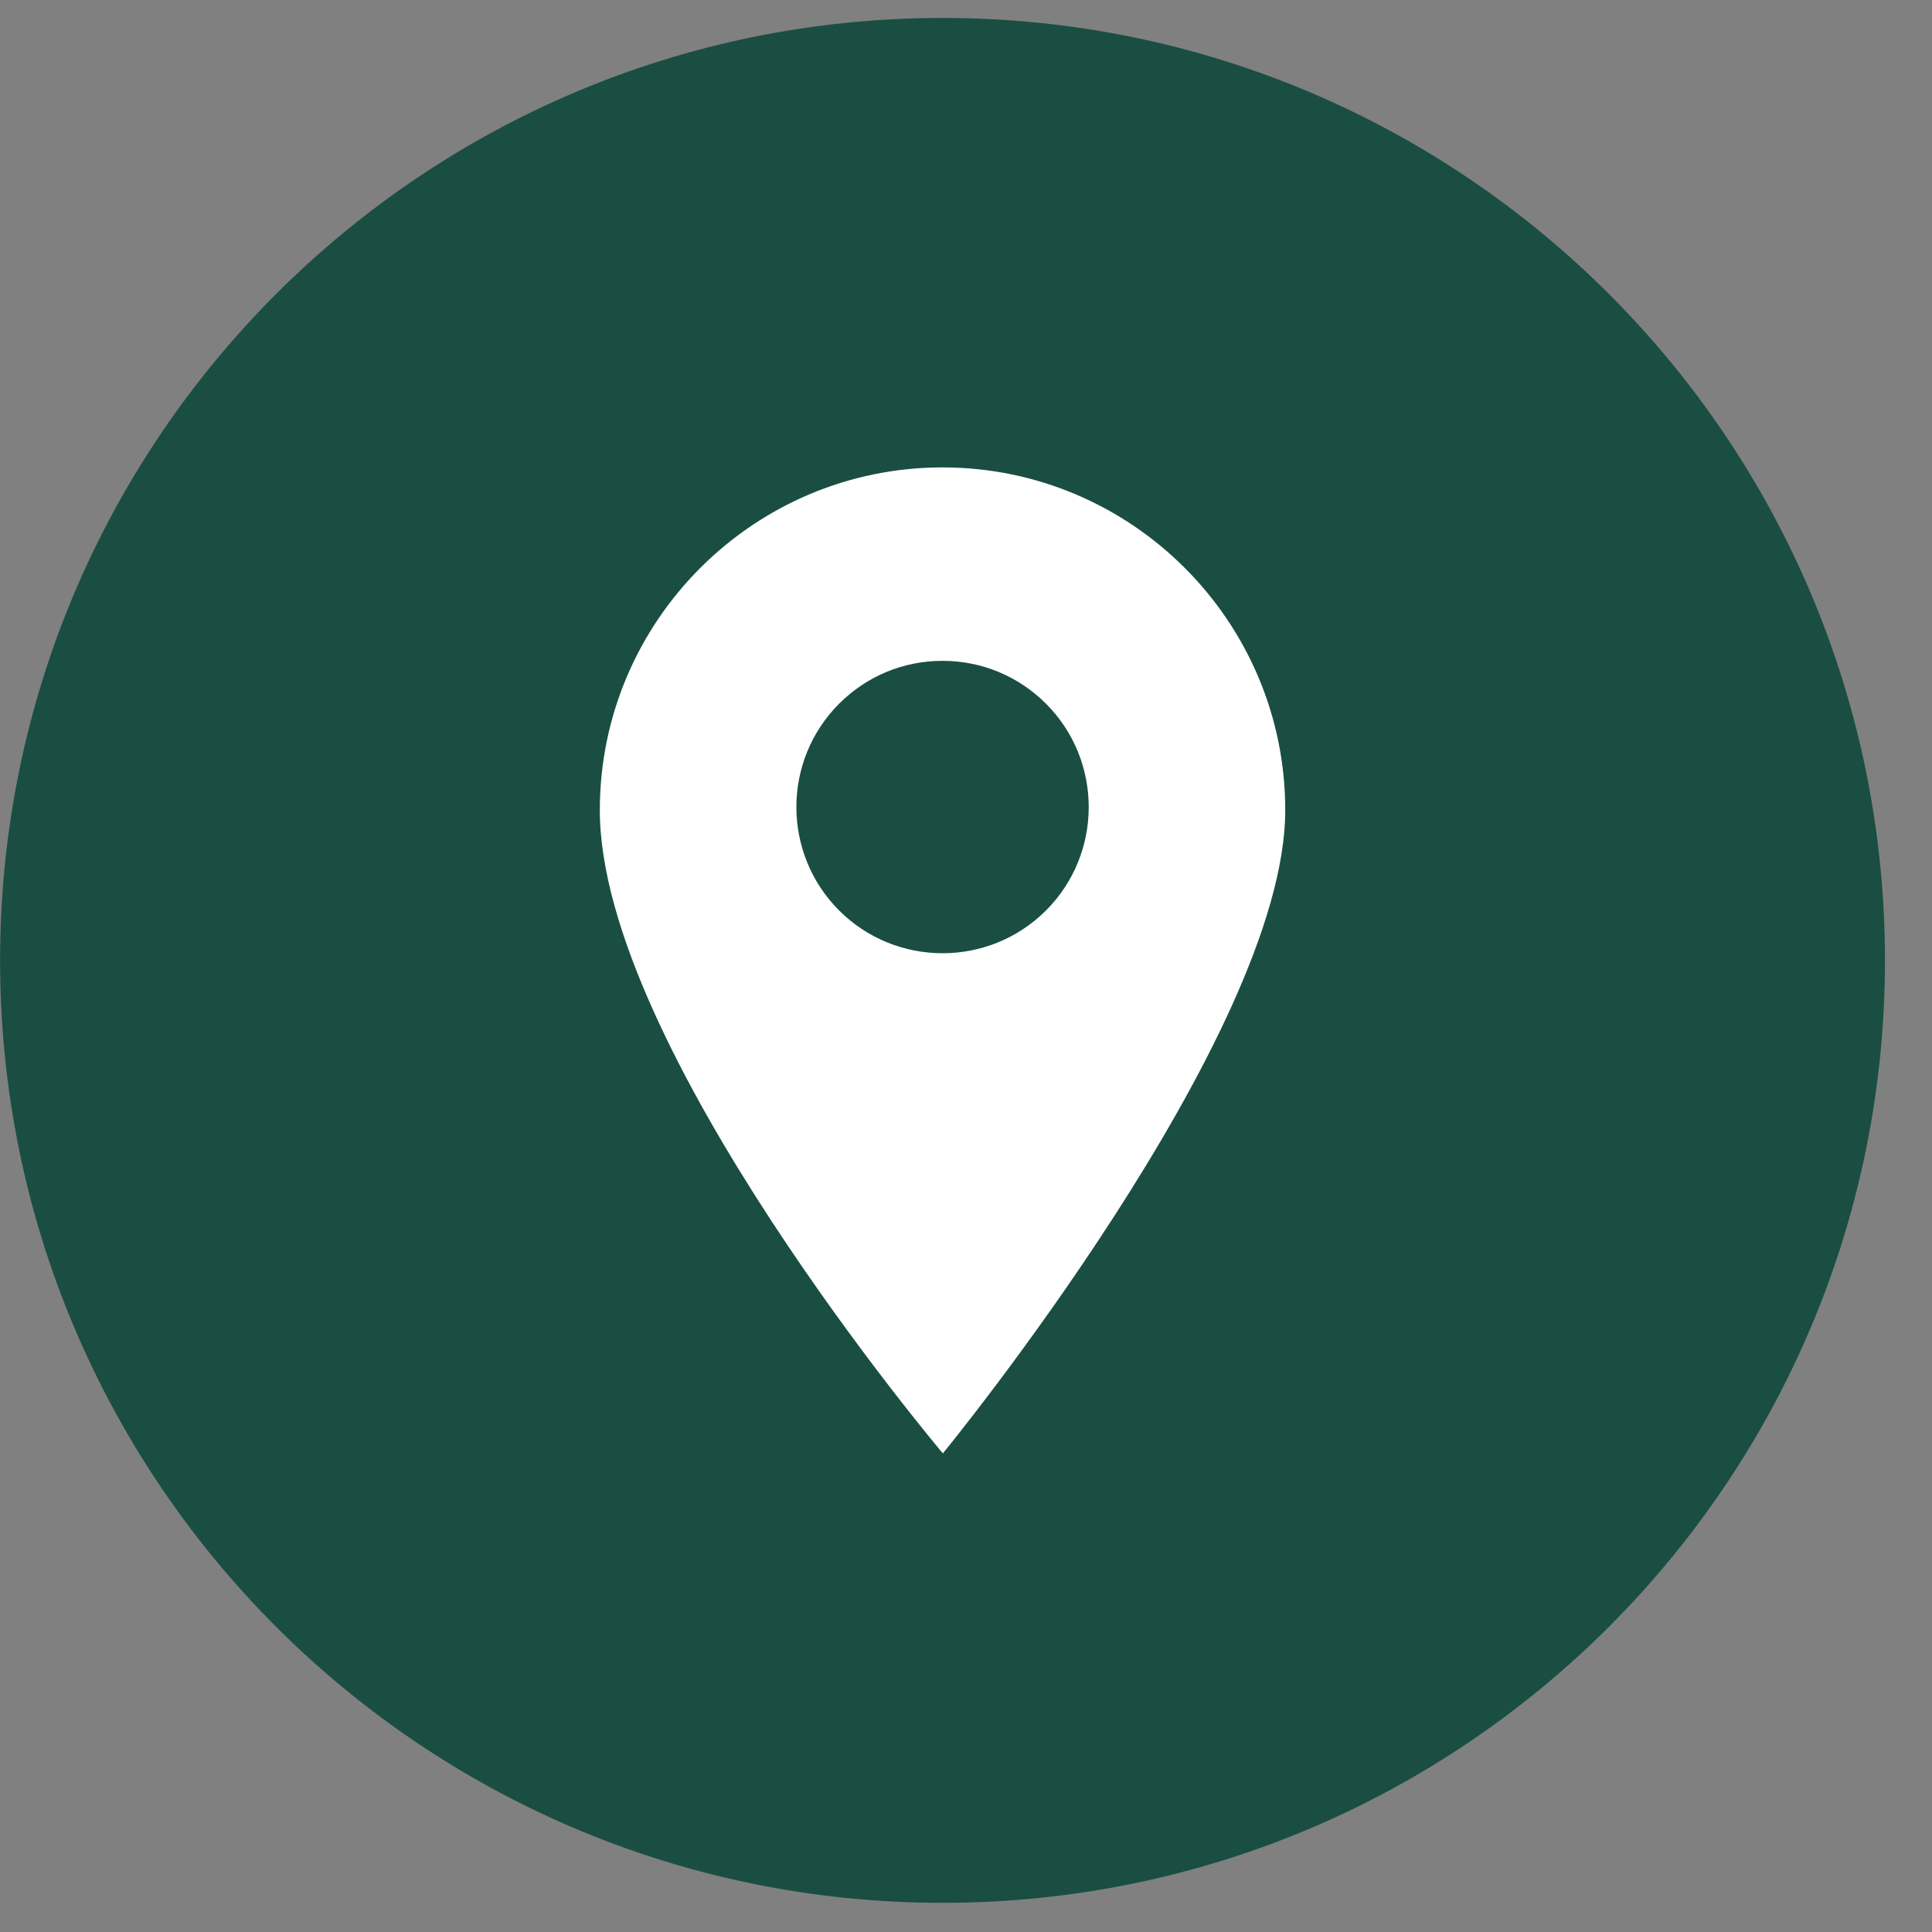
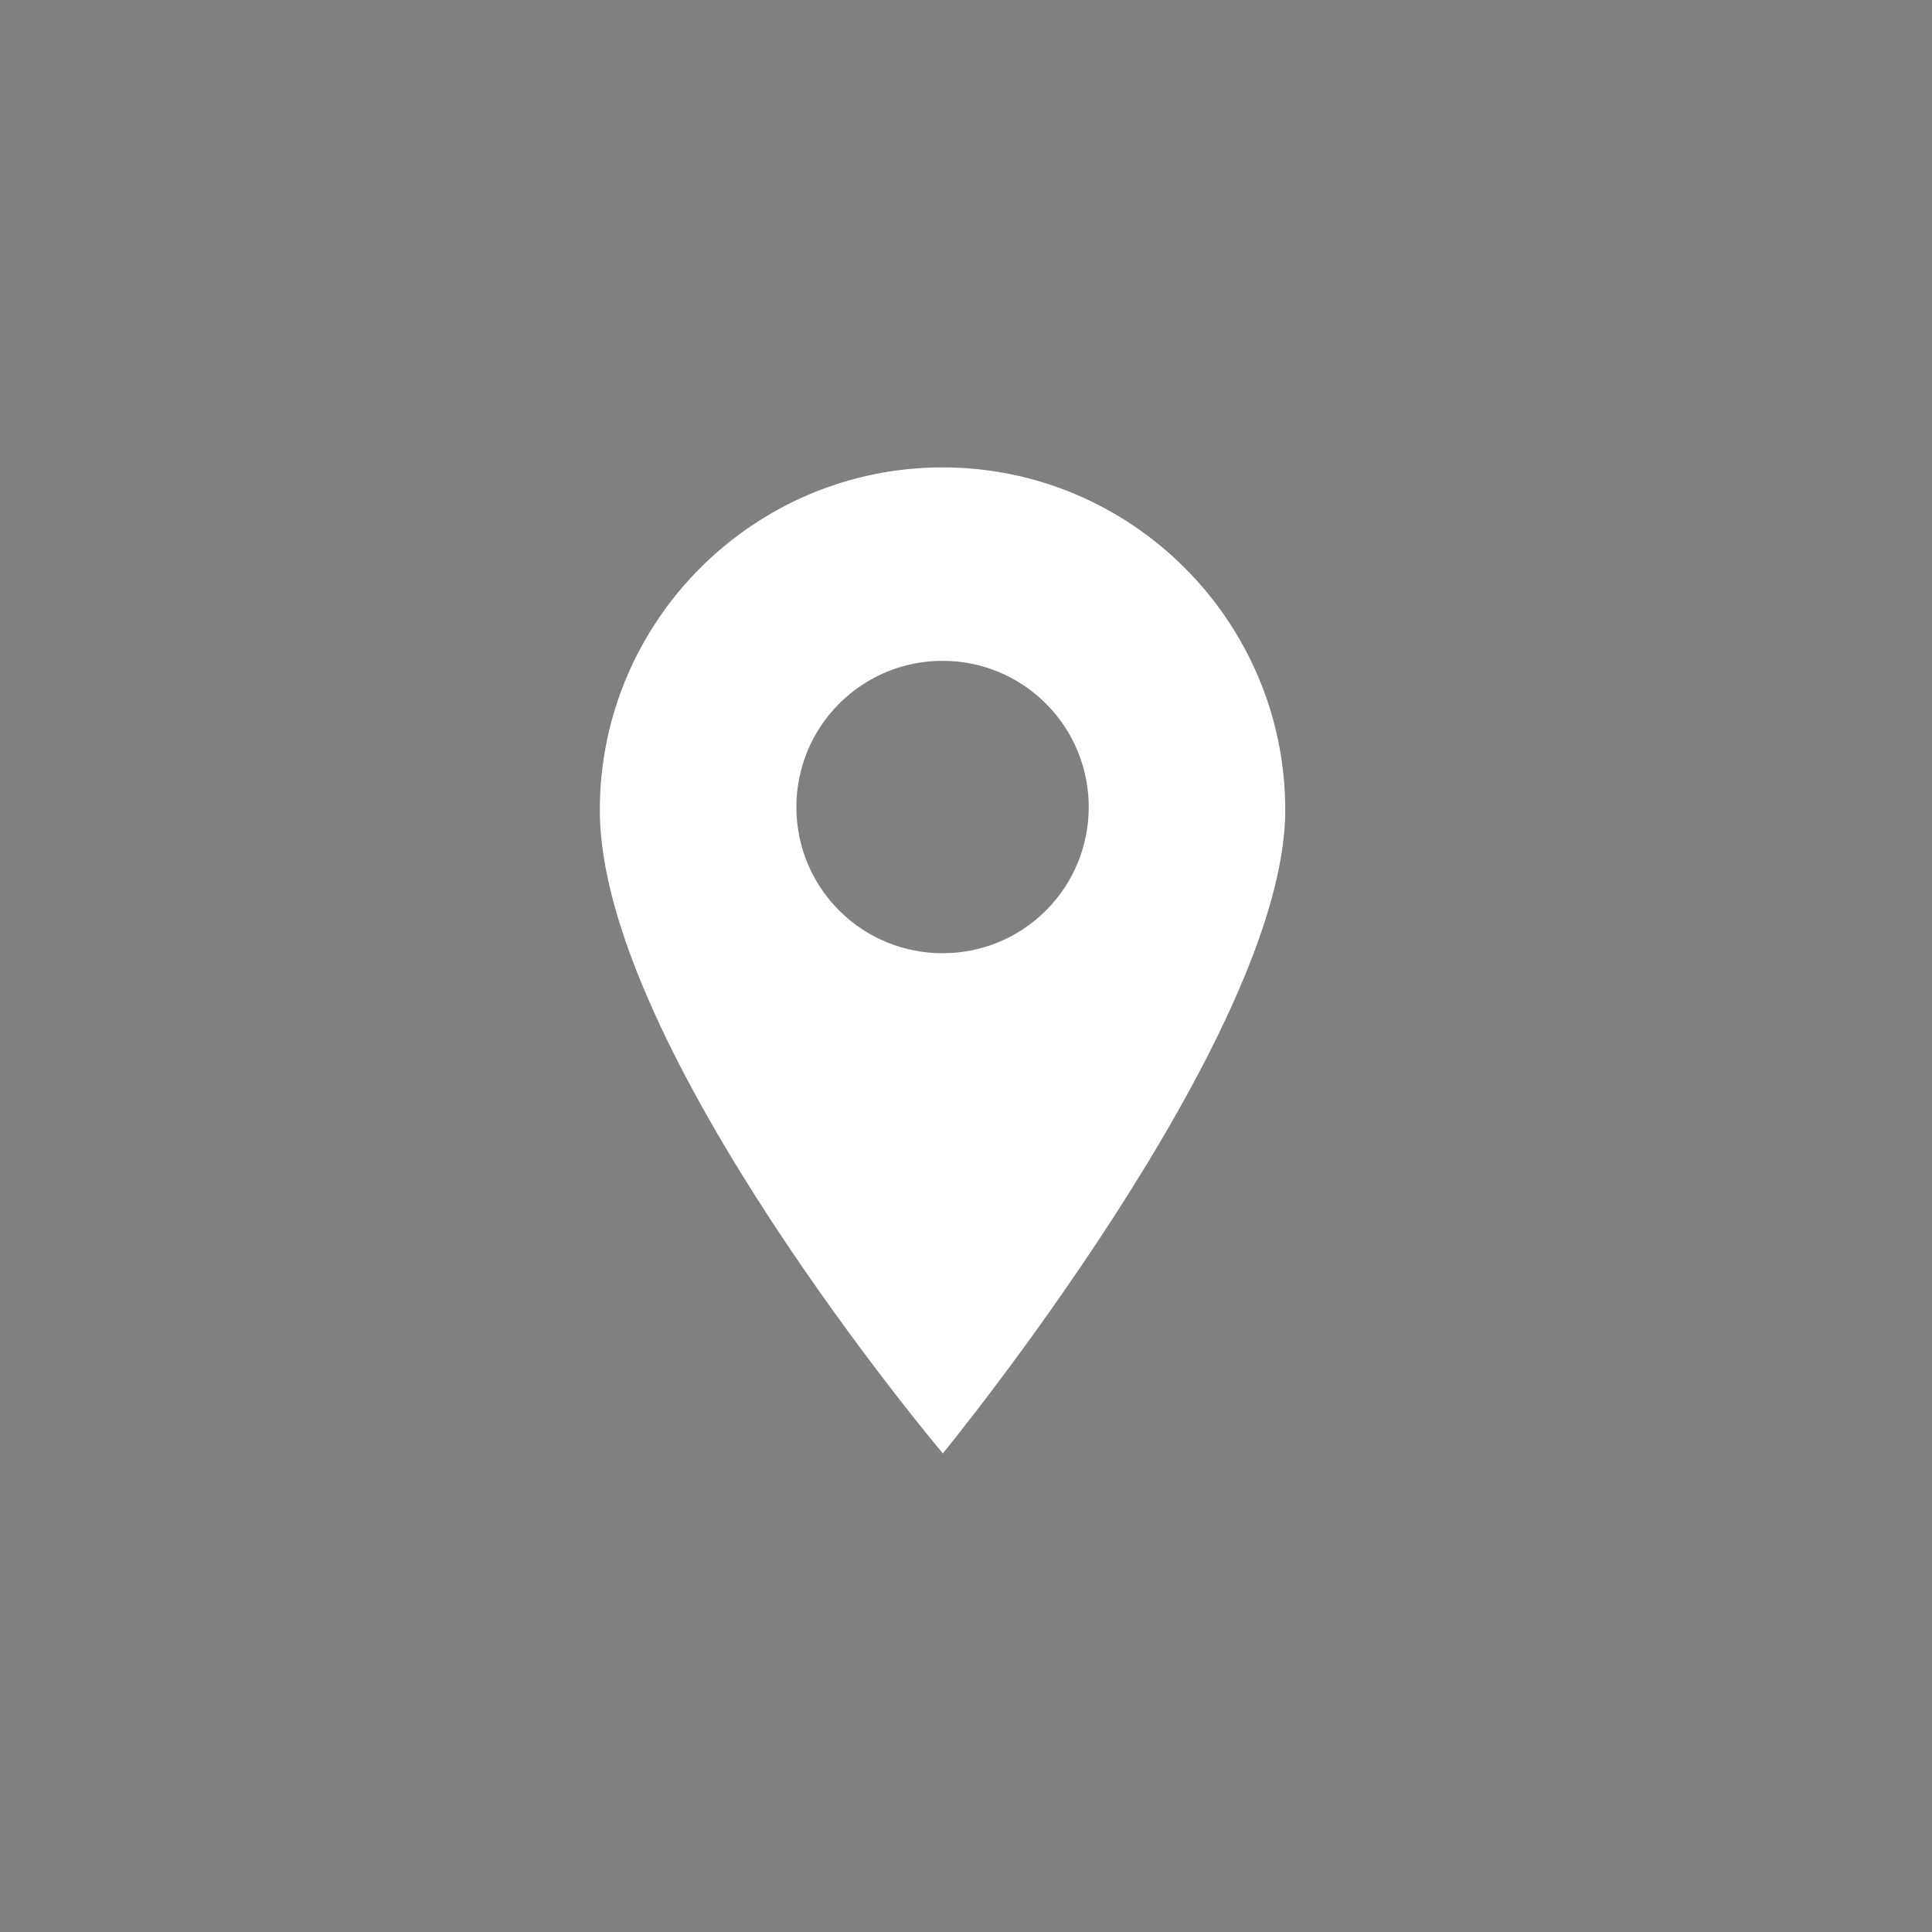
<svg xmlns="http://www.w3.org/2000/svg" width="41" height="41" viewBox="0 0 41 41" fill="none">
  <rect x="0" y="0" width="41" height="41" fill="#808080" stroke="none" />
  <g clip-path="url(#clip0_68_6)">
-     <path d="M20.002 40.381C31.048 40.381 40.002 31.427 40.002 20.381C40.002 9.335 31.048 0.381 20.002 0.381C8.956 0.381 0.002 9.335 0.002 20.381C0.002 31.427 8.956 40.381 20.002 40.381Z" fill="#1A4E42" />
    <path d="M20.002 9.919C15.992 9.919 12.729 13.182 12.729 17.192C12.729 22.233 20.009 30.843 20.009 30.843C20.009 30.843 27.275 21.985 27.275 17.192C27.275 13.182 24.012 9.919 20.002 9.919ZM22.197 19.322C21.591 19.927 20.797 20.229 20.002 20.229C19.208 20.229 18.413 19.927 17.808 19.322C16.598 18.112 16.598 16.143 17.808 14.933C18.394 14.347 19.173 14.024 20.002 14.024C20.831 14.024 21.61 14.347 22.197 14.933C23.407 16.143 23.407 18.112 22.197 19.322Z" fill="white" />
  </g>
  <defs>
    <clipPath id="clip0_68_6">
      <rect width="41" height="41" fill="white" />
    </clipPath>
  </defs>
</svg>